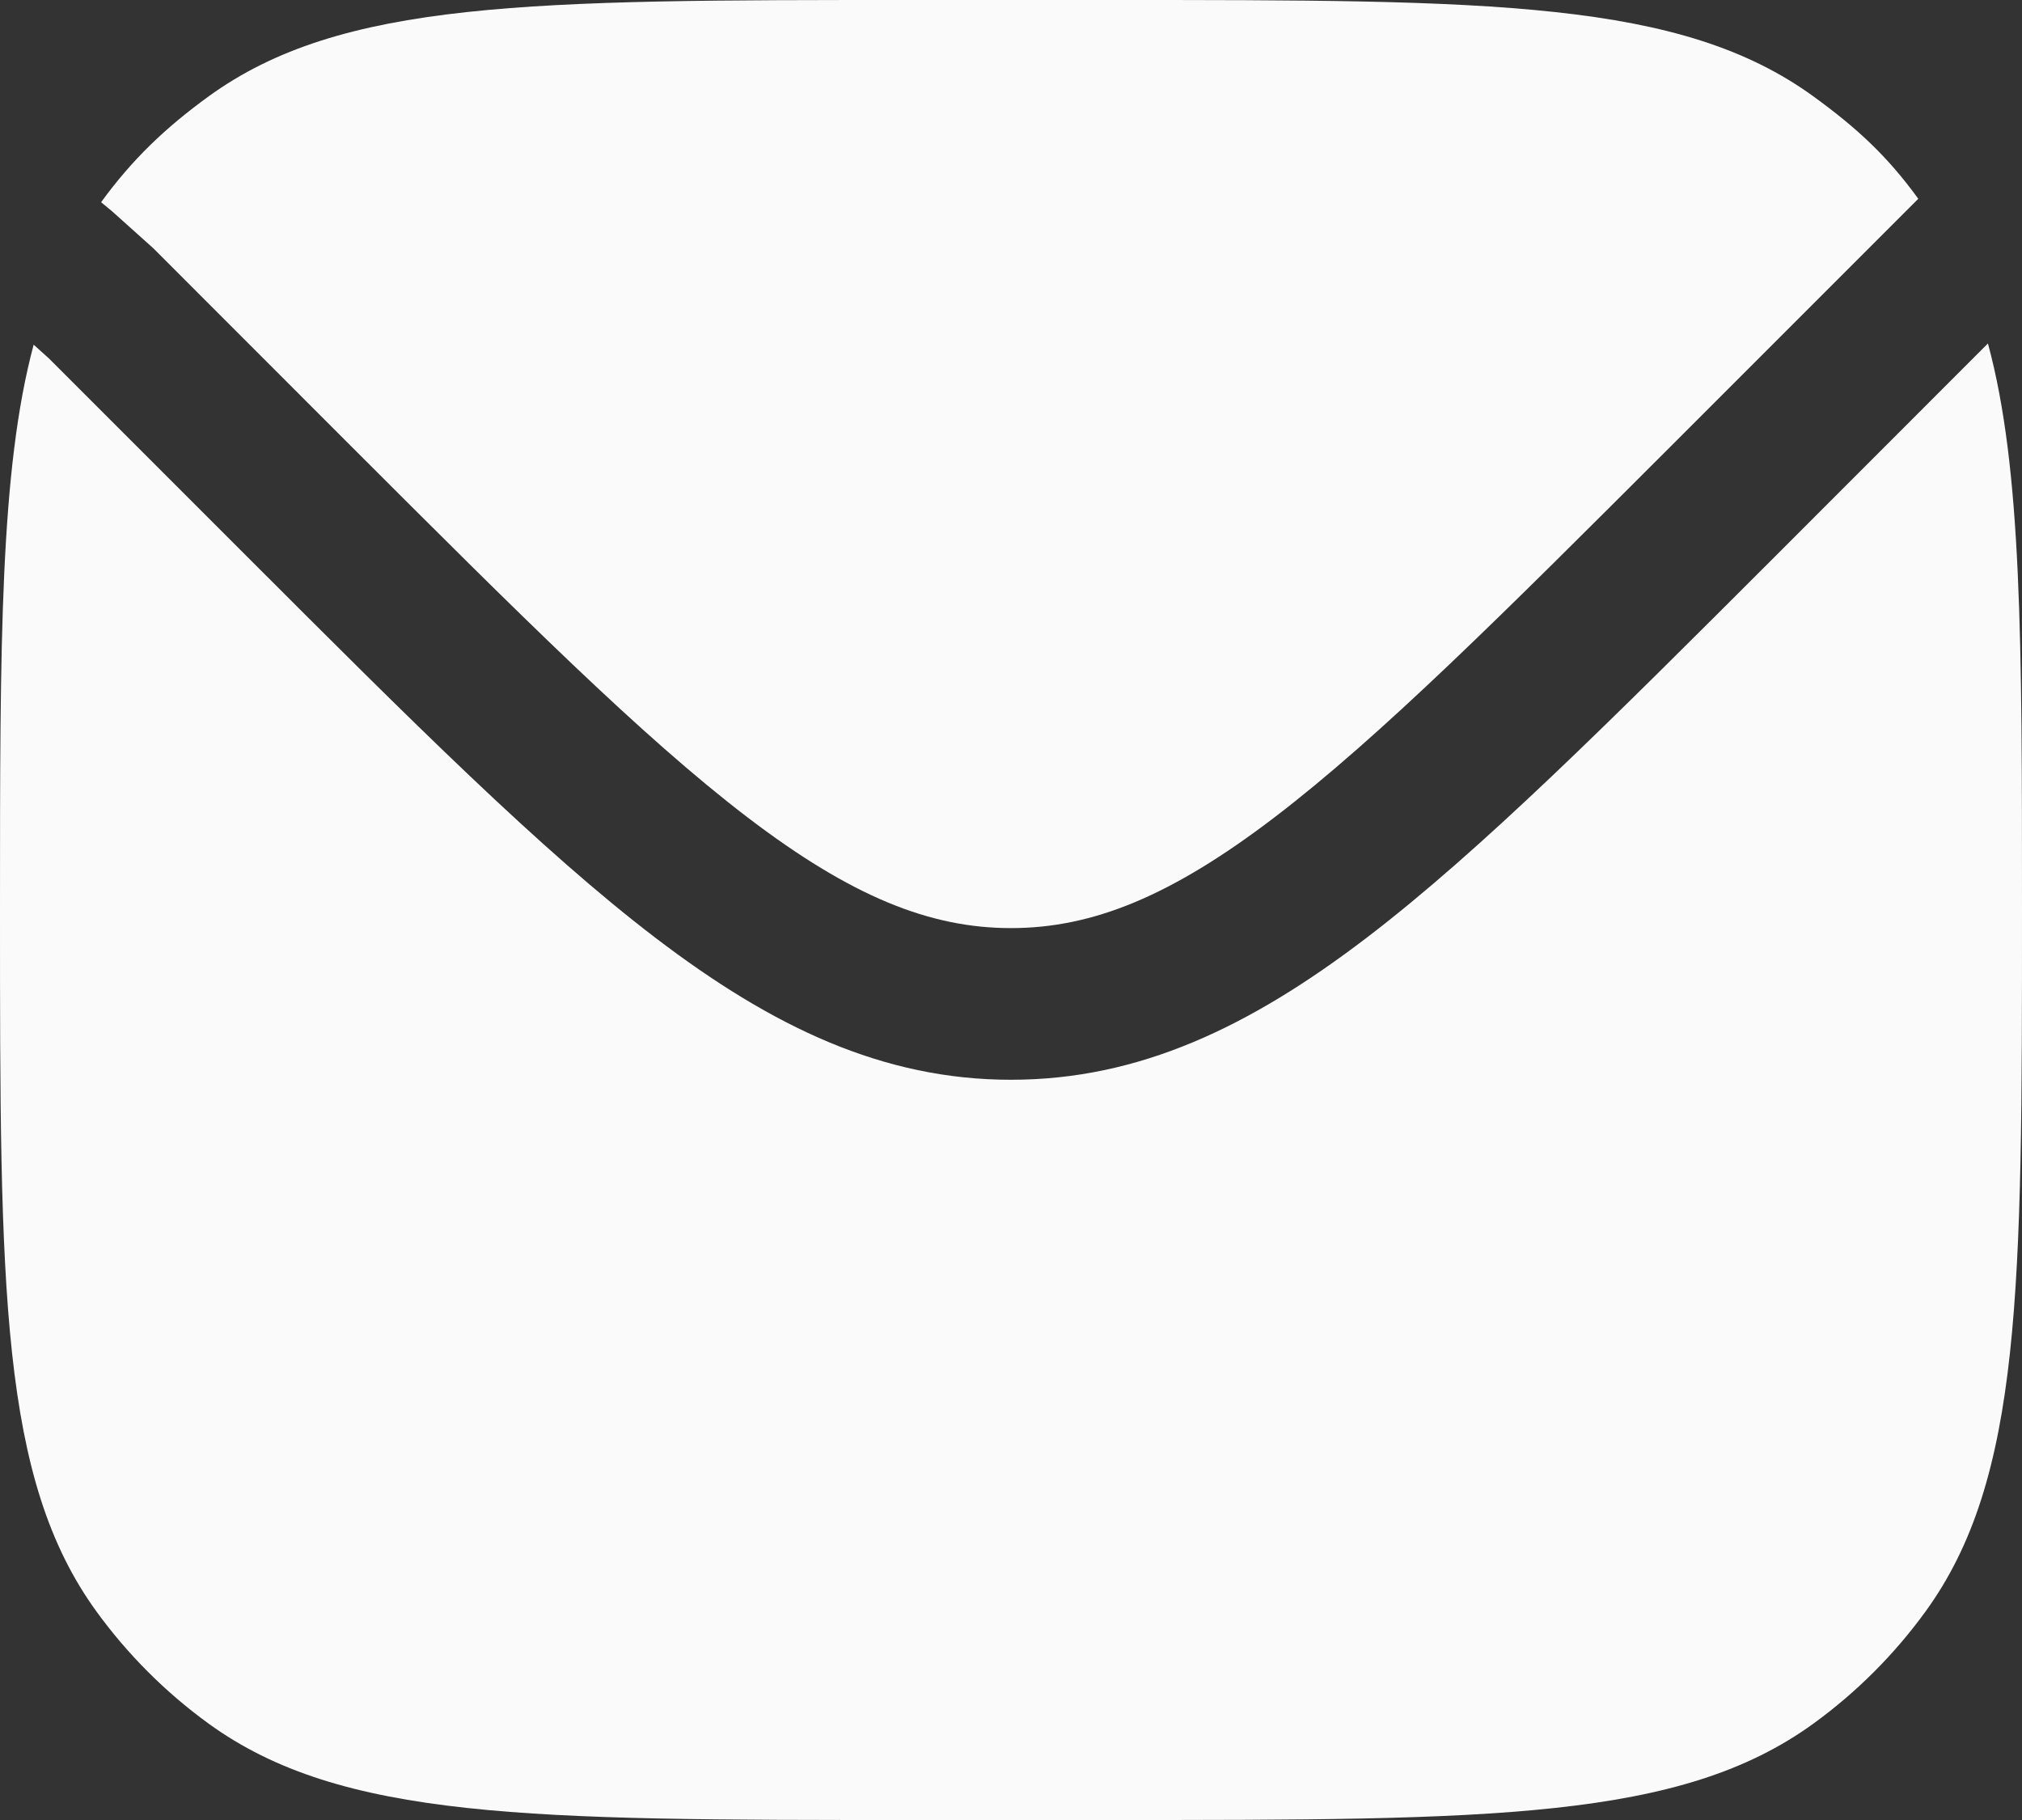
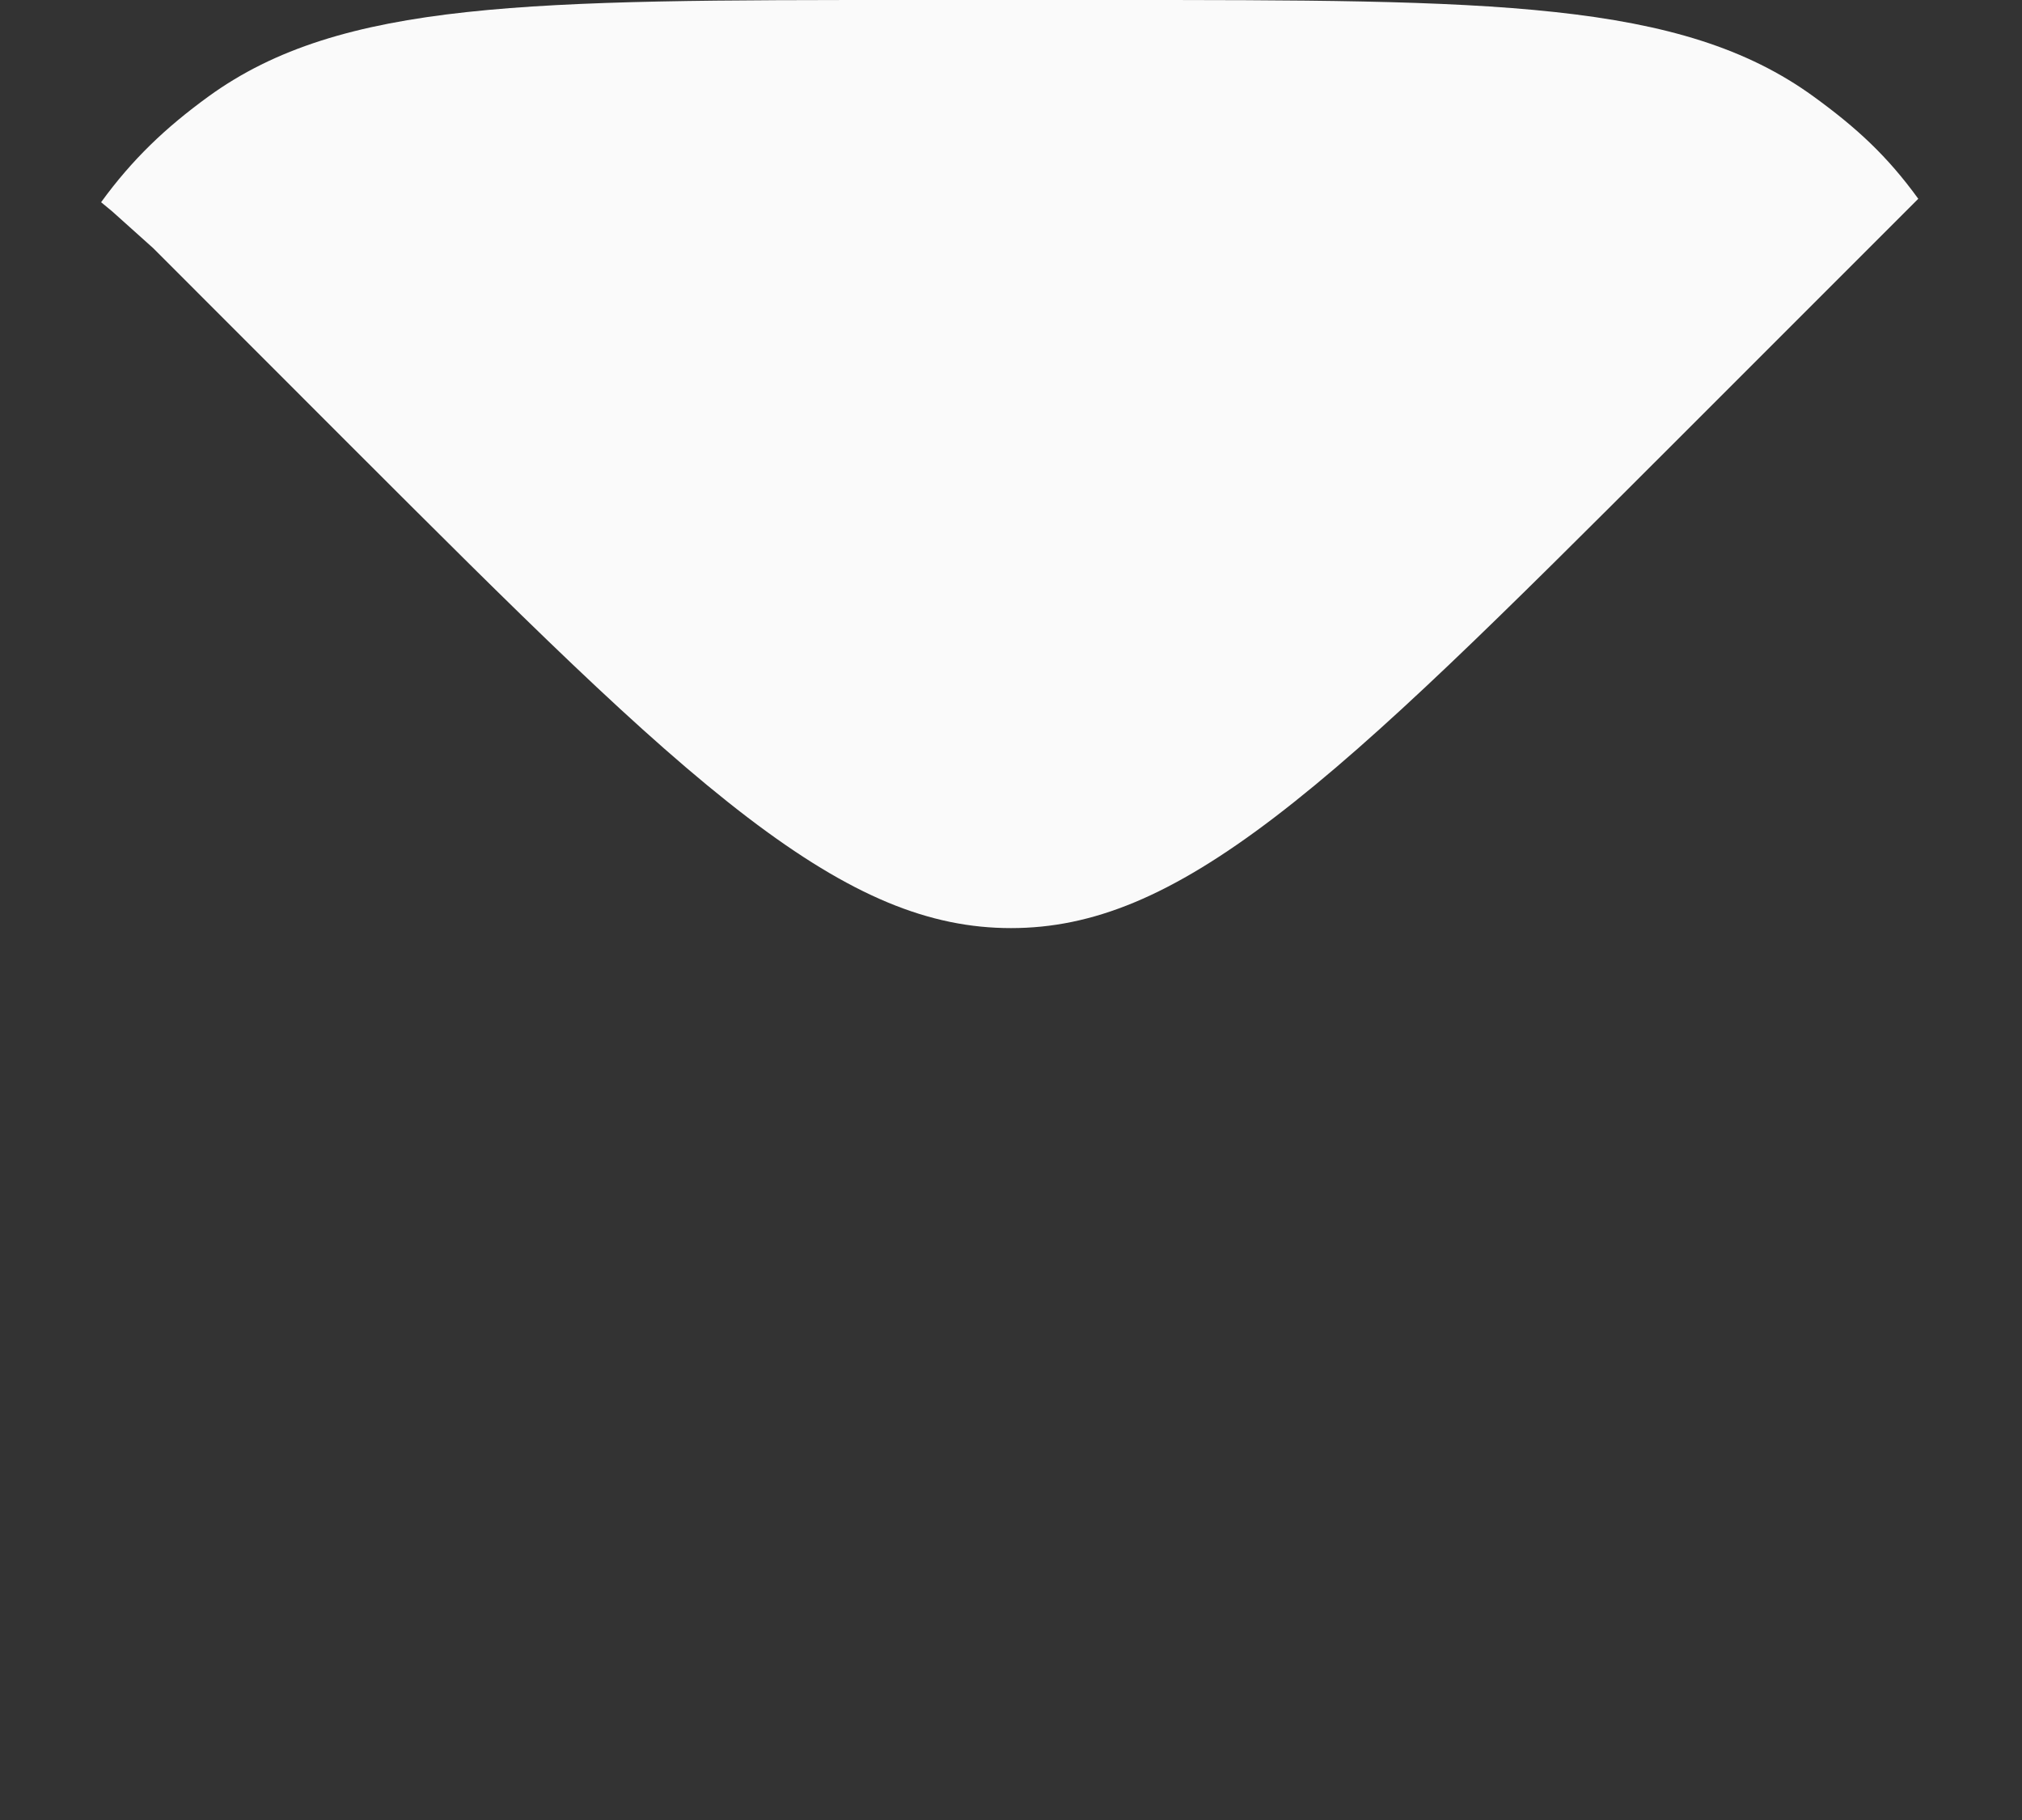
<svg xmlns="http://www.w3.org/2000/svg" width="20" height="18" viewBox="0 0 20 18" fill="none">
  <rect x="0" y="0" width="20" height="18" fill="#333333" stroke="none" />
-   <path d="M0.333 3.409C0 4.649 0 6.36 0 9C0 12.75 0 14.625 0.955 15.939C1.263 16.363 1.637 16.737 2.061 17.045C3.375 18 5.25 18 9 18H11C14.75 18 16.625 18 17.939 17.045C18.363 16.737 18.737 16.363 19.045 15.939C20 14.625 20 12.75 20 9C20 6.351 20 4.638 19.663 3.397L17.561 5.5C15.928 7.132 14.649 8.411 13.517 9.275C12.358 10.159 11.265 10.679 10 10.679C8.734 10.679 7.642 10.159 6.483 9.275C5.35 8.411 4.071 7.132 2.439 5.5L0.484 3.545L0.333 3.409Z" fill="#FAFAFA" />
  <path d="M1 2L1.109 2.09L1.516 2.455L3.459 4.399C5.141 6.08 6.35 7.287 7.393 8.083C8.418 8.865 9.194 9.179 10 9.179C10.806 9.179 11.582 8.865 12.607 8.083C13.65 7.287 14.859 6.08 16.541 4.399L18.849 2.091L18.974 1.966C18.666 1.541 18.363 1.263 17.939 0.955C16.625 0 14.75 0 11 0H9C5.25 0 3.375 0 2.061 0.955C1.637 1.263 1.308 1.576 1 2Z" fill="#FAFAFA" />
</svg>